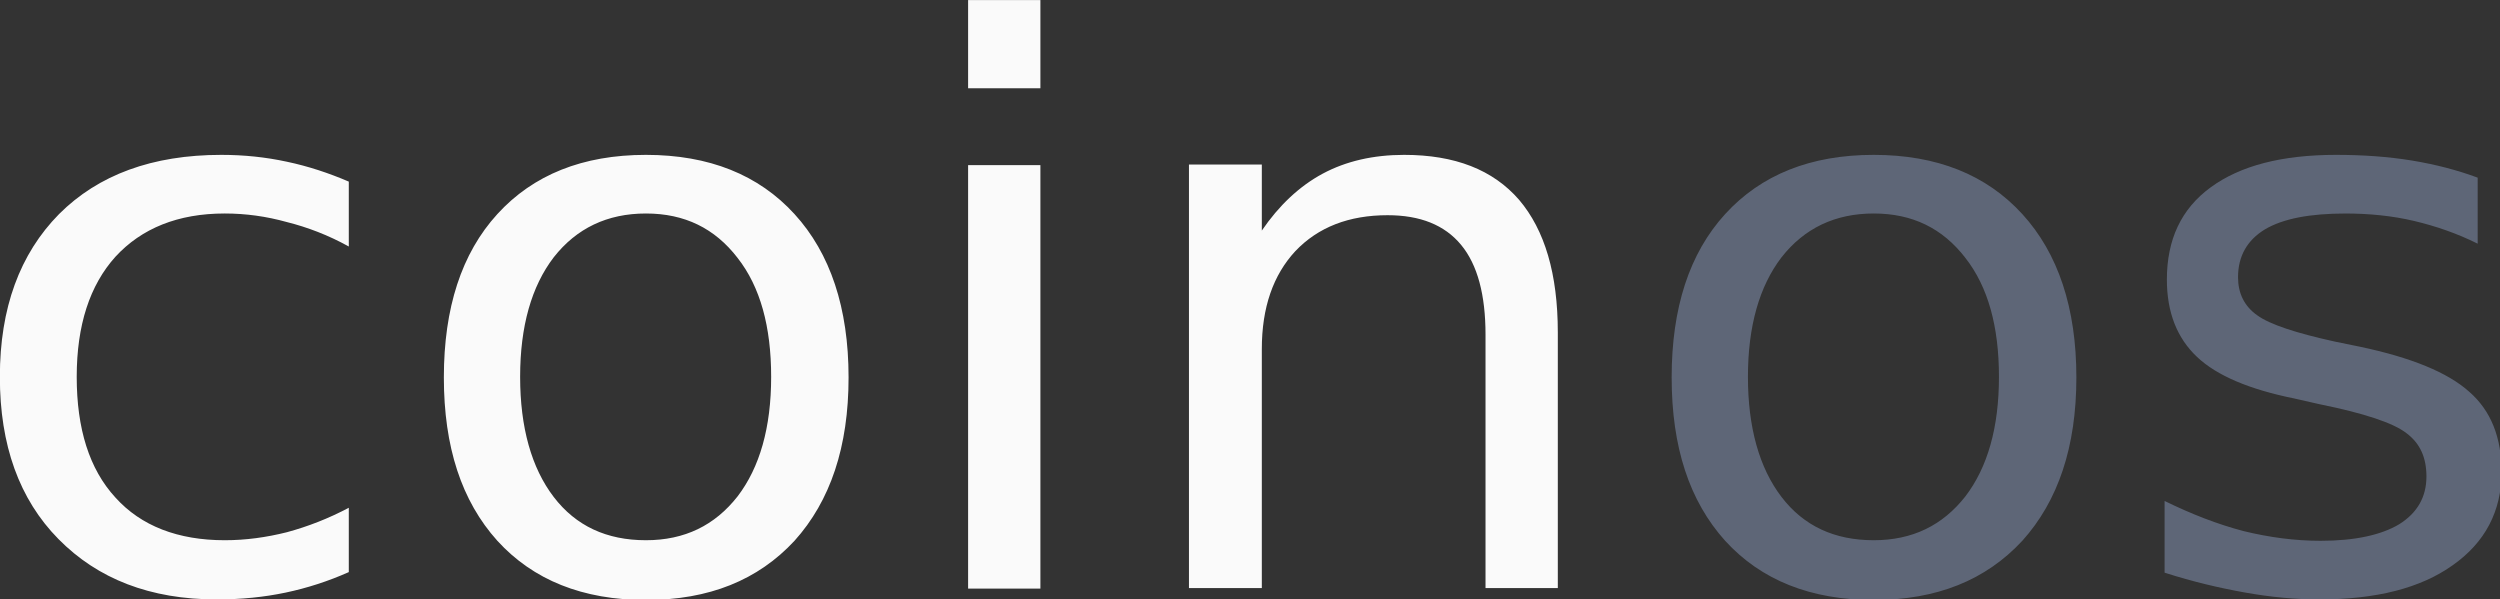
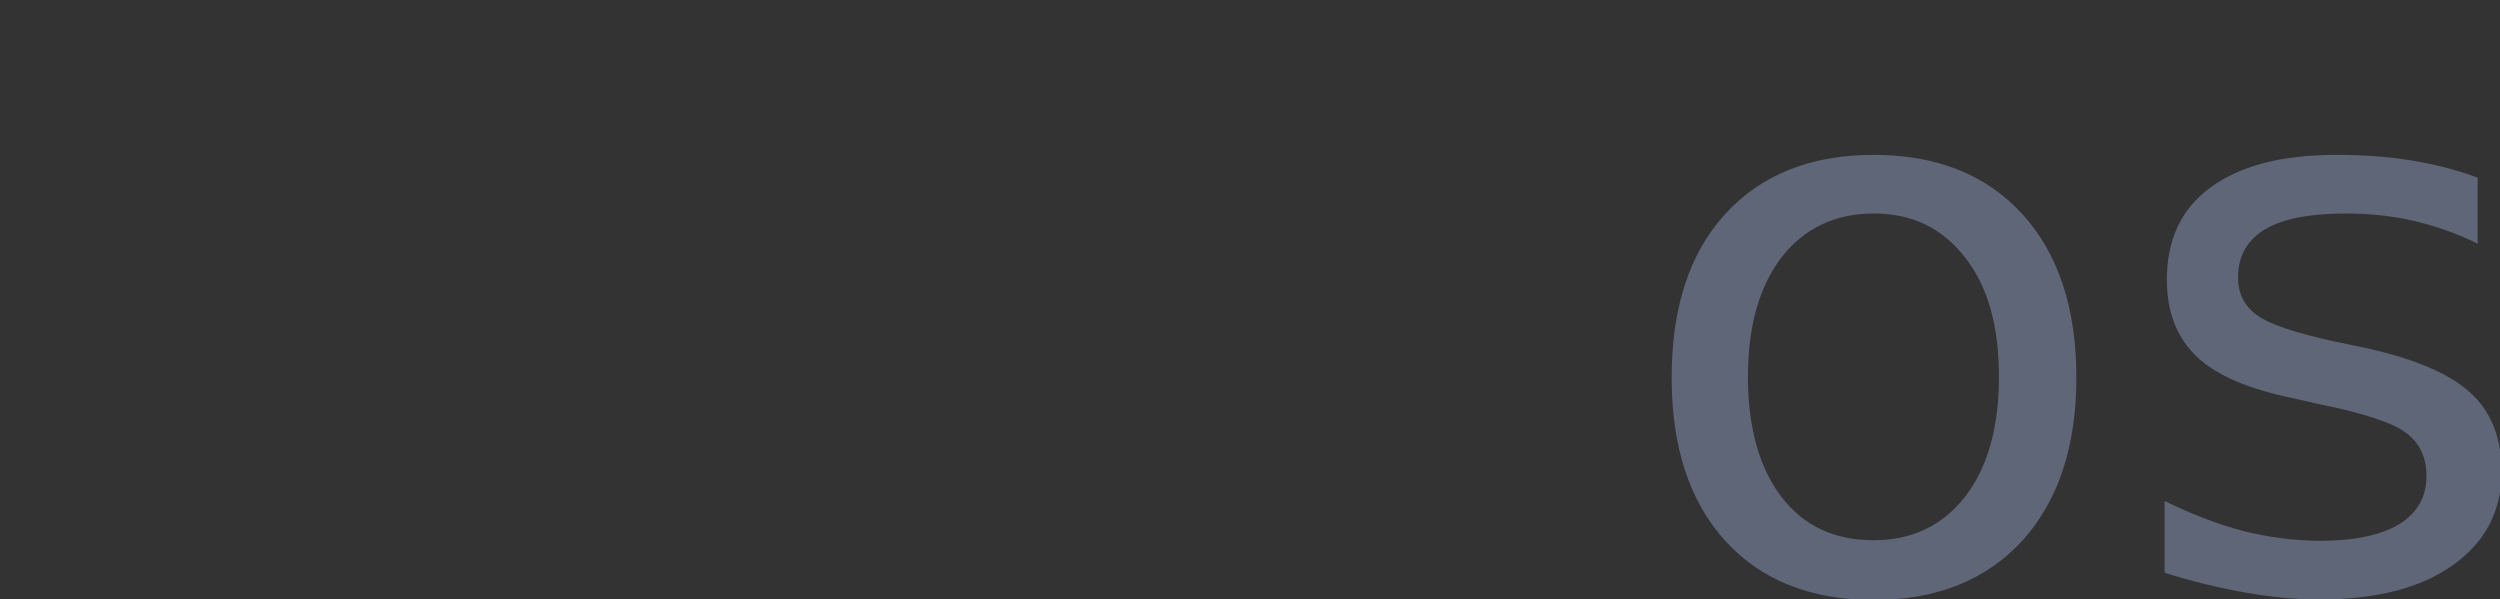
<svg xmlns="http://www.w3.org/2000/svg" xmlns:ns1="http://www.inkscape.org/namespaces/inkscape" xmlns:ns2="http://sodipodi.sourceforge.net/DTD/sodipodi-0.dtd" version="1.1" id="svg8" ns1:version="1.0.1 (1.0.1+r75)" ns2:docname="coinos.svg" x="0px" y="0px" viewBox="0 0 439.2 105.3" style="enable-background:new 0 0 439.2 105.3;" xml:space="preserve">
  <rect x="0" y="0" width="439.2" height="105.3" fill="#333333" stroke="none" />
  <style type="text/css">
	.st0{fill:#FAFAFA;}
	.st1{fill:#5E6677;}
</style>
  <ns2:namedview bordercolor="#666666" borderopacity="1.0" id="base" ns1:current-layer="layer1" ns1:cx="-193.30366" ns1:cy="272.6851" ns1:document-rotation="0" ns1:document-units="mm" ns1:pageopacity="0.0" ns1:pageshadow="2" ns1:window-height="1025" ns1:window-maximized="1" ns1:window-width="1920" ns1:window-x="0" ns1:window-y="27" ns1:zoom="0.98994949" pagecolor="#ffffff" showgrid="false">
	</ns2:namedview>
  <g id="layer1" transform="translate(-27.223,-76.293)" ns1:groupmode="layer" ns1:label="Layer 1">
-     <path id="path875" class="st0" d="M197.3,76.3v15.5H210V76.3H197.3z M66.1,103.5c-12.1,0-21.6,3.5-28.5,10.4   c-6.9,7-10.4,16.5-10.4,28.6c0,12,3.4,21.5,10.3,28.5s16.1,10.6,27.8,10.6c4.3,0,8.3-0.4,12.1-1.2c3.8-0.8,7.5-2,11.1-3.6v-11.3   c-3.6,1.9-7.2,3.3-10.9,4.3c-3.6,0.9-7.2,1.4-10.9,1.4c-8.2,0-14.7-2.5-19.2-7.5c-4.6-5-6.8-12.1-6.8-21.2c0-9.1,2.3-16.1,6.8-21.1   c4.6-5,11-7.6,19.2-7.6c3.7,0,7.3,0.5,10.9,1.5c3.6,0.9,7.3,2.3,10.9,4.3v-11.4c-3.5-1.5-7.1-2.7-10.9-3.5   C73.9,103.9,70.1,103.5,66.1,103.5z M140.7,103.5c-11.1,0-19.8,3.5-26.1,10.4c-6.3,6.9-9.4,16.5-9.4,28.7c0,12.2,3.1,21.7,9.4,28.7   c6.3,6.9,15,10.4,26.1,10.4c11.1,0,19.7-3.5,26.1-10.4c6.3-7,9.5-16.5,9.5-28.7c0-12.2-3.2-21.8-9.5-28.7S151.8,103.5,140.7,103.5z    M273.9,103.5c-5.4,0-10.2,1.1-14.3,3.3c-4.1,2.2-7.7,5.6-10.7,10v-11.6h-12.8v74.4h12.8v-42c0-7.3,2-13,5.9-17.2   c4-4.2,9.4-6.3,16.2-6.3c5.7,0,10,1.7,12.9,5.2c2.9,3.5,4.3,8.8,4.3,15.8v44.5h12.7v-44.9c0-10.3-2.3-18-6.8-23.3   C289.5,106.1,282.8,103.5,273.9,103.5z M197.3,105.3v74.4H210v-74.4H197.3z M140.7,113.8c6.8,0,12.1,2.6,16.1,7.8   c4,5.1,5.9,12.1,5.9,20.9c0,8.9-2,15.9-5.9,21c-4,5.1-9.3,7.7-16.1,7.7c-6.9,0-12.3-2.5-16.2-7.6c-3.9-5.1-5.9-12.2-5.9-21.1   s2-15.9,5.9-21C128.5,116.4,133.9,113.8,140.7,113.8z" />
    <path id="path883" class="st1" d="M356.4,103.5c-11.1,0-19.8,3.5-26.1,10.4c-6.3,6.9-9.4,16.5-9.4,28.7c0,12.2,3.1,21.7,9.4,28.7   c6.3,6.9,15,10.4,26.1,10.4c11.1,0,19.7-3.5,26.1-10.4c6.3-7,9.5-16.5,9.5-28.7c0-12.2-3.2-21.8-9.5-28.7S367.5,103.5,356.4,103.5z    M437.6,103.5c-9.5,0-16.8,1.9-22,5.7c-5.2,3.8-7.7,9.2-7.7,16.2c0,5.8,1.8,10.3,5.3,13.6c3.5,3.3,9.2,5.7,17.1,7.3l4.4,1   c7.9,1.6,13,3.3,15.3,5.1c2.4,1.8,3.5,4.3,3.5,7.6c0,3.6-1.6,6.4-4.8,8.4c-3.2,1.9-7.8,2.9-13.8,2.9c-4.5,0-9-0.6-13.5-1.7   c-4.6-1.2-9.2-3-13.9-5.3v12.6c5,1.6,9.7,2.7,14.2,3.5c4.5,0.8,8.8,1.2,13,1.2c10,0,17.8-2,23.4-6c5.7-4,8.6-9.5,8.6-16.4   c0-6.1-1.9-10.8-5.7-14.1c-3.8-3.4-10.2-6-19.2-7.9l-4.4-0.9c-6.8-1.5-11.4-3-13.6-4.6c-2.3-1.6-3.4-3.9-3.4-6.7   c0-3.7,1.6-6.5,4.7-8.4c3.2-1.9,7.9-2.8,14.2-2.8c4.1,0,8.2,0.4,12,1.3s7.6,2.2,11.2,4v-11.6c-3.5-1.3-7.3-2.3-11.5-3   C446.7,103.8,442.3,103.5,437.6,103.5z M356.4,113.8c6.8,0,12.1,2.6,16.1,7.8c4,5.1,5.9,12.1,5.9,20.9c0,8.9-2,15.9-5.9,21   c-4,5.1-9.3,7.7-16.1,7.7c-6.9,0-12.3-2.5-16.2-7.6c-3.9-5.1-5.9-12.2-5.9-21.1s2-15.9,5.9-21C344.2,116.4,349.6,113.8,356.4,113.8   z" />
  </g>
</svg>